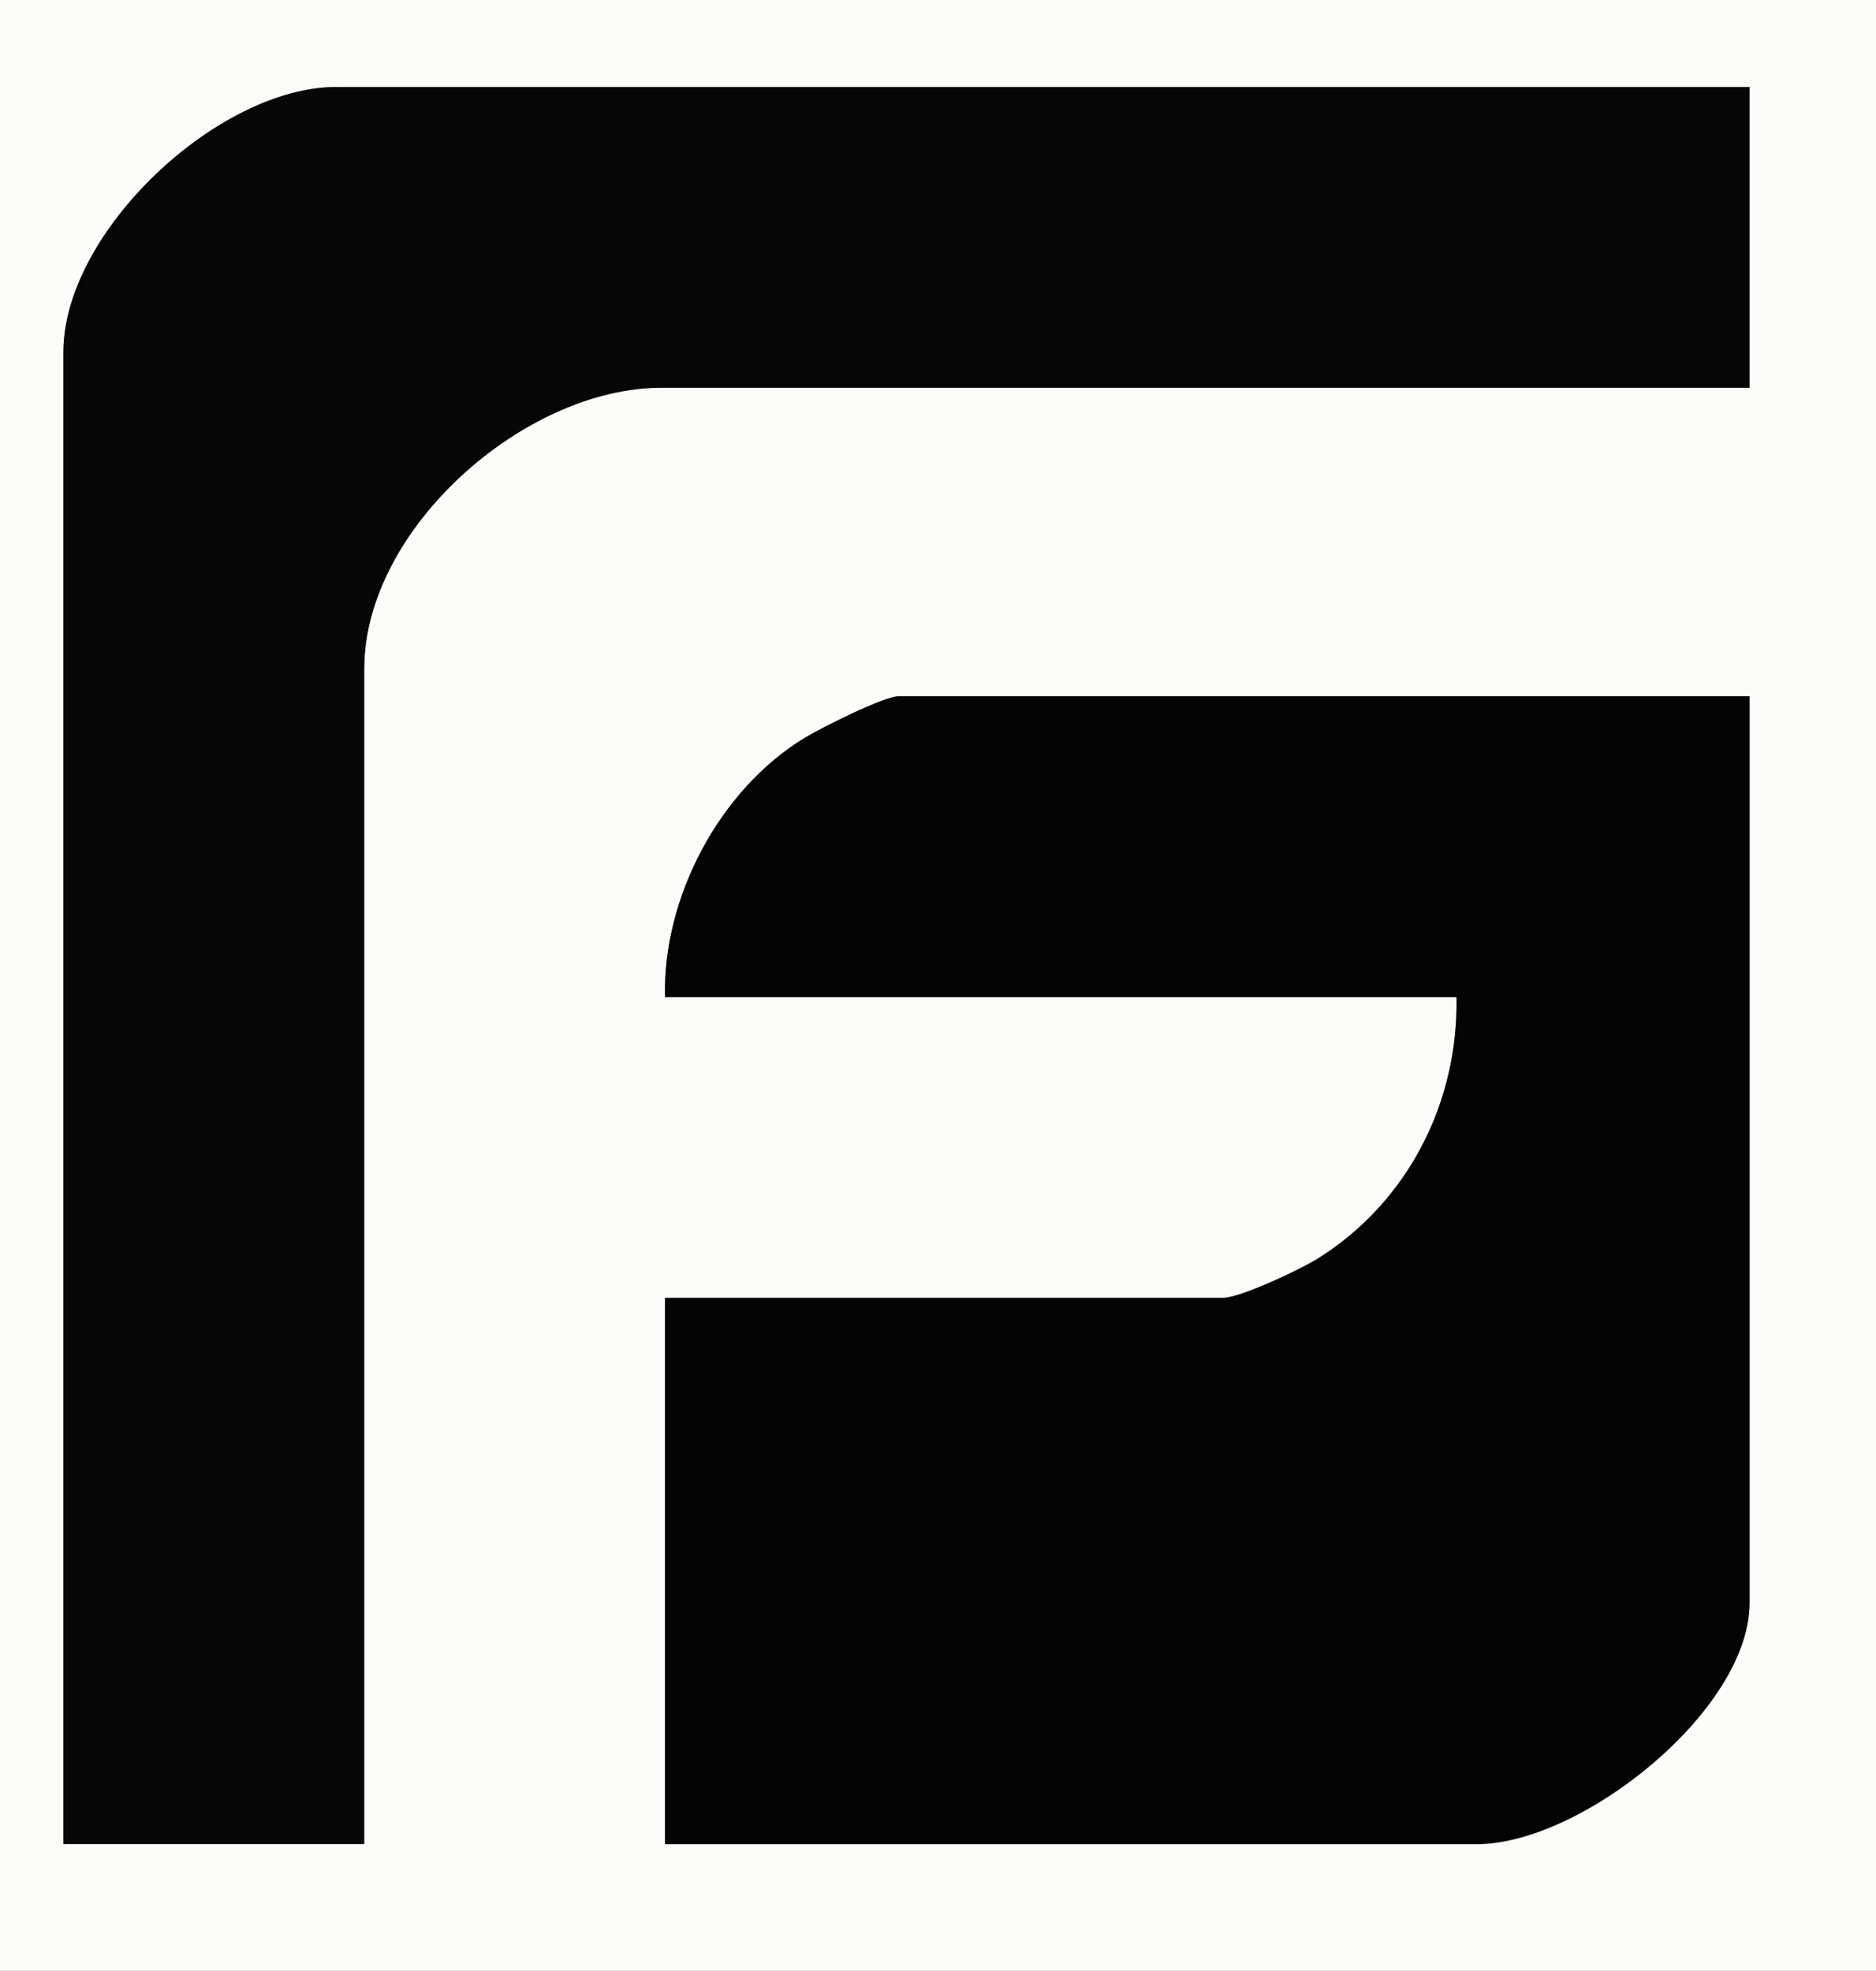
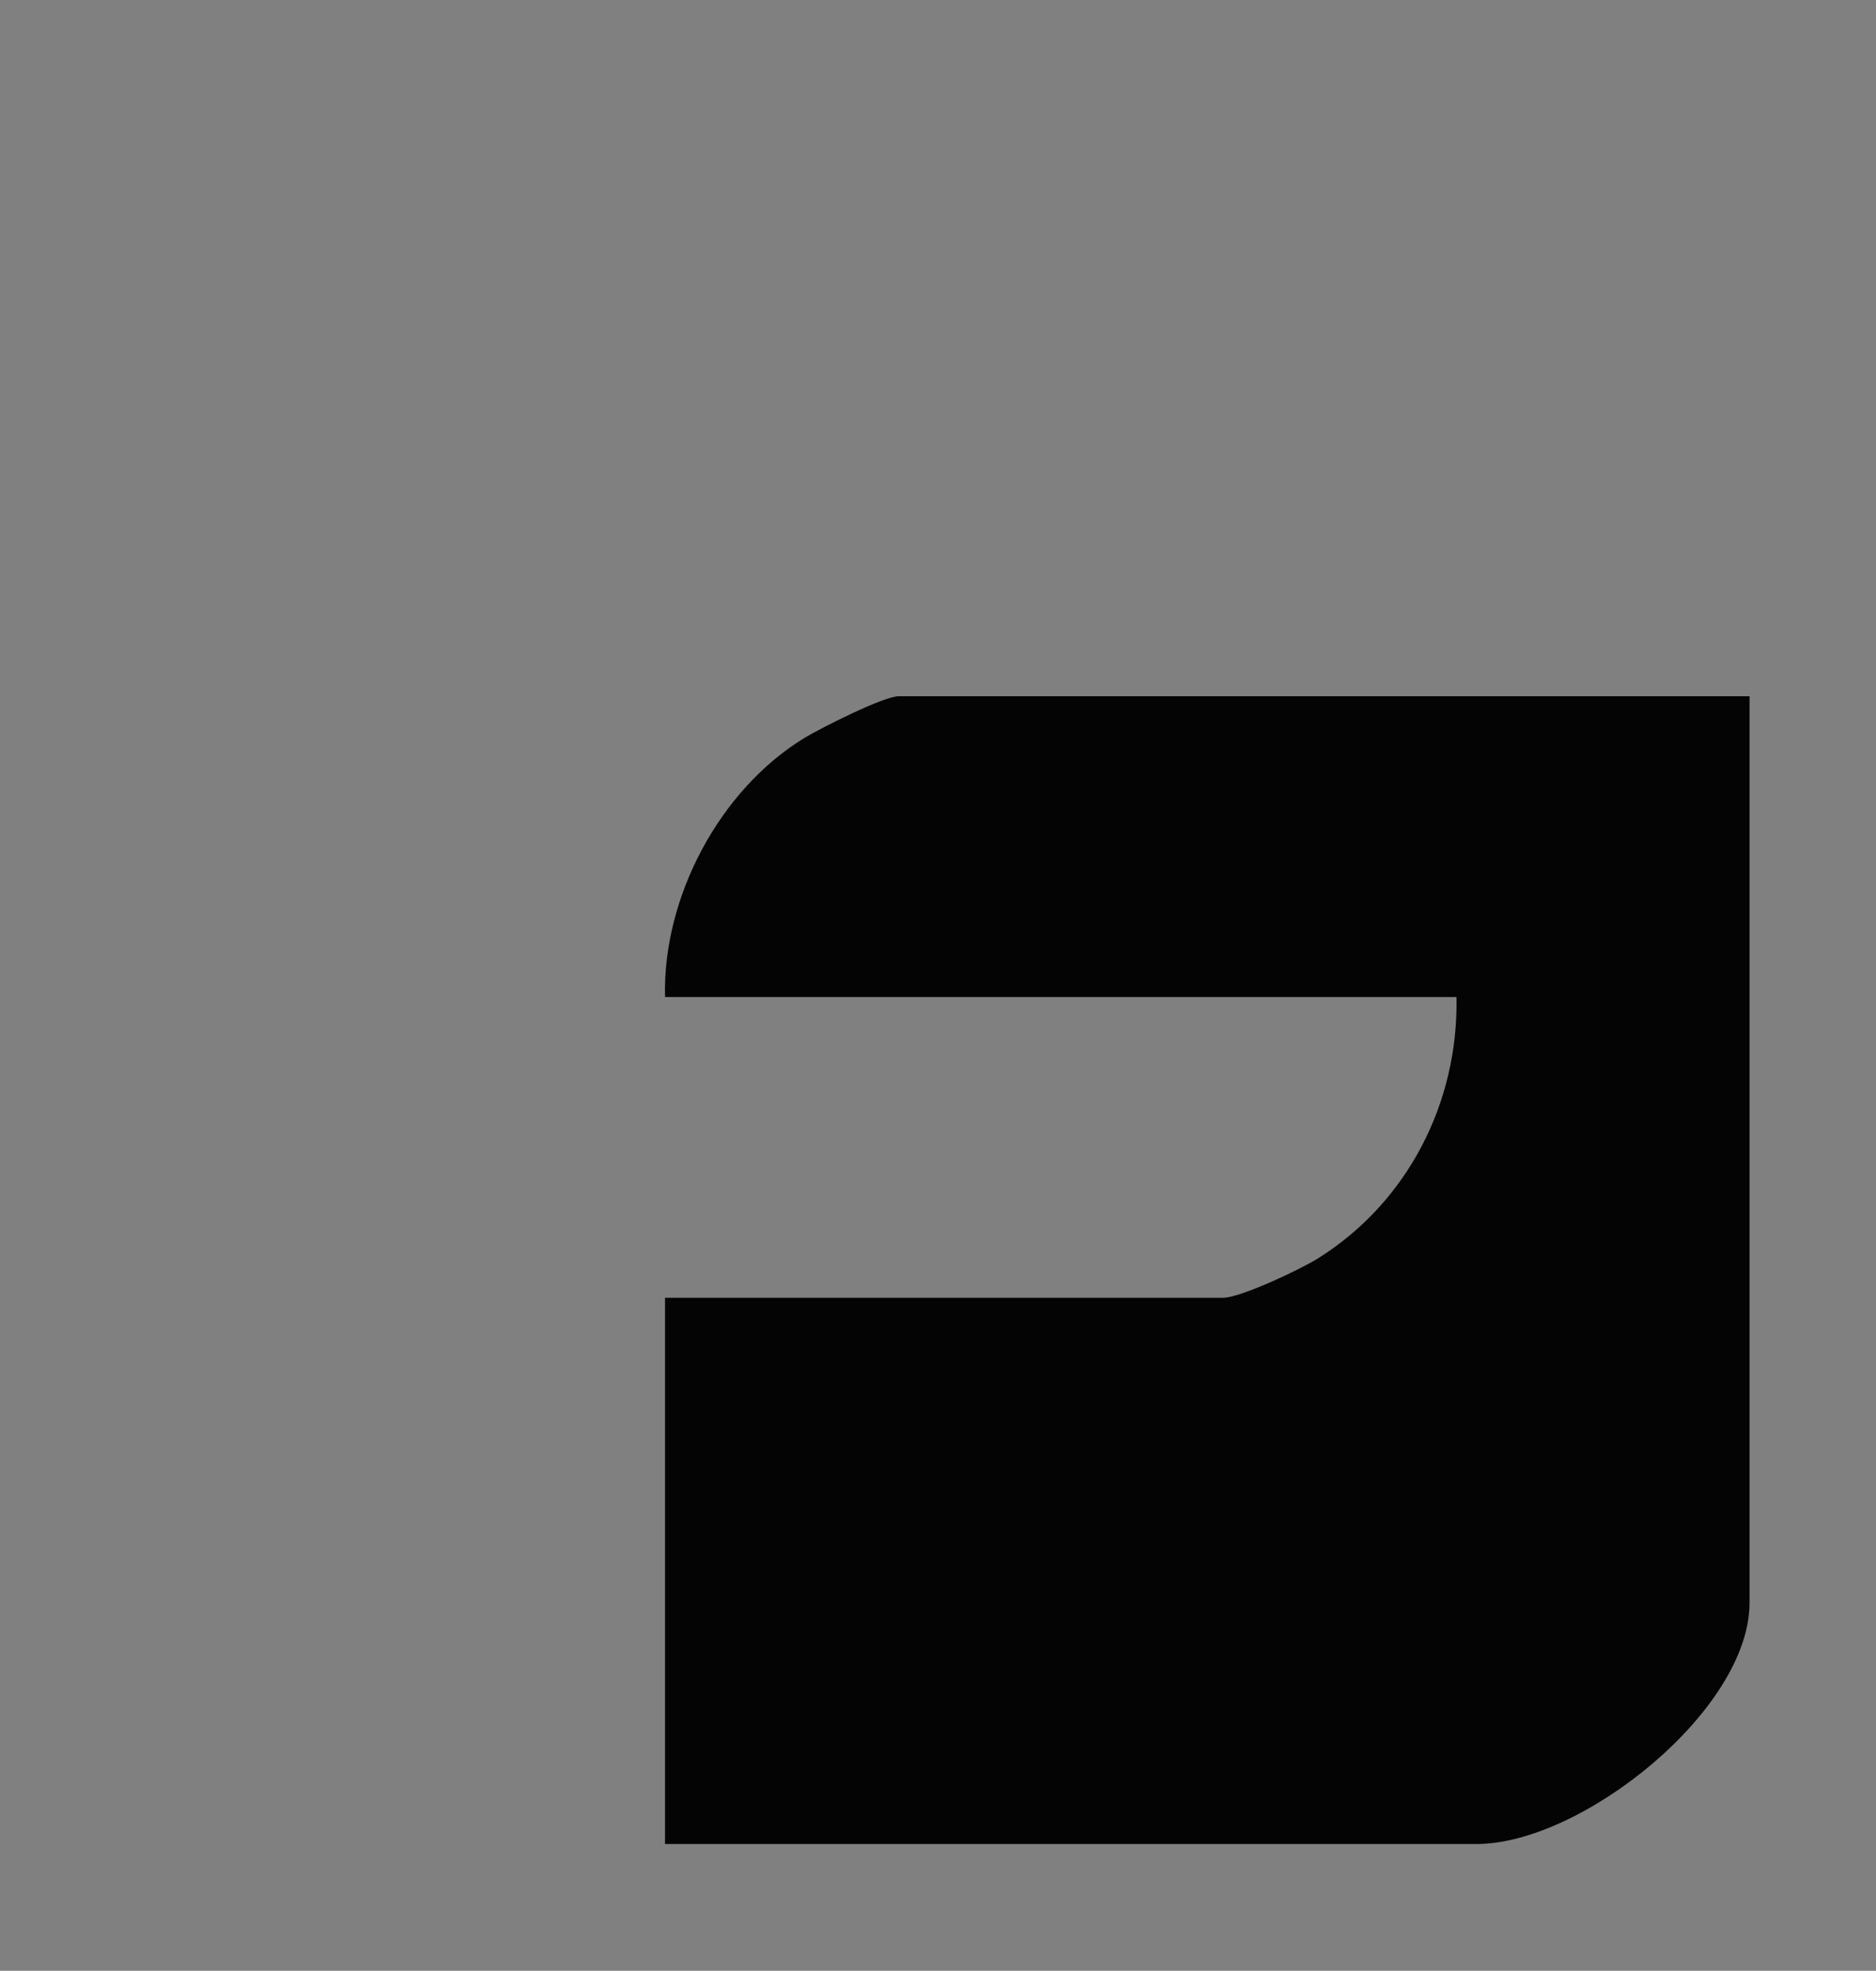
<svg xmlns="http://www.w3.org/2000/svg" id="Layer_2" data-name="Layer 2" viewBox="0 0 53.26 55.96">
  <rect x="0" y="0" width="53.26" height="55.96" fill="#808080" stroke="none" />
  <defs>
    <style>
      .cls-1 {
        fill: #fbfbfa;
      }

      .cls-2 {
        fill: #070707;
      }

      .cls-3 {
        fill: #040404;
      }
    </style>
  </defs>
  <g id="Layer_1-2" data-name="Layer 1">
    <g>
-       <path class="cls-1" d="M53.26,0v55.96H0V0h53.26ZM49.67,2.47H9.55c-3.36,0-7.75,4.11-7.75,7.53v42.36h8.54V18.99c0-3.98,4.55-7.98,8.43-7.98h30.9V2.47ZM49.67,19.78h-24.16c-.42,0-2.19.89-2.65,1.17-2.43,1.47-4.05,4.55-3.98,7.37h22.47c.06,2.99-1.38,5.82-3.93,7.42-.51.32-2.21,1.12-2.7,1.12h-15.84v15.51h23.04c2.98,0,7.75-3.8,7.75-6.85v-25.73Z" />
      <path class="cls-3" d="M49.67,19.78v25.73c0,3.05-4.77,6.85-7.75,6.85h-23.04v-15.51h15.84c.49,0,2.19-.8,2.7-1.12,2.55-1.6,3.99-4.43,3.93-7.42h-22.47c-.07-2.83,1.55-5.9,3.98-7.37.47-.28,2.23-1.17,2.65-1.17h24.16Z" />
-       <path class="cls-2" d="M49.67,2.47v8.54h-30.9c-3.87,0-8.43,4-8.43,7.98v33.37H1.8V10c0-3.42,4.4-7.53,7.75-7.53h40.12Z" />
    </g>
  </g>
</svg>